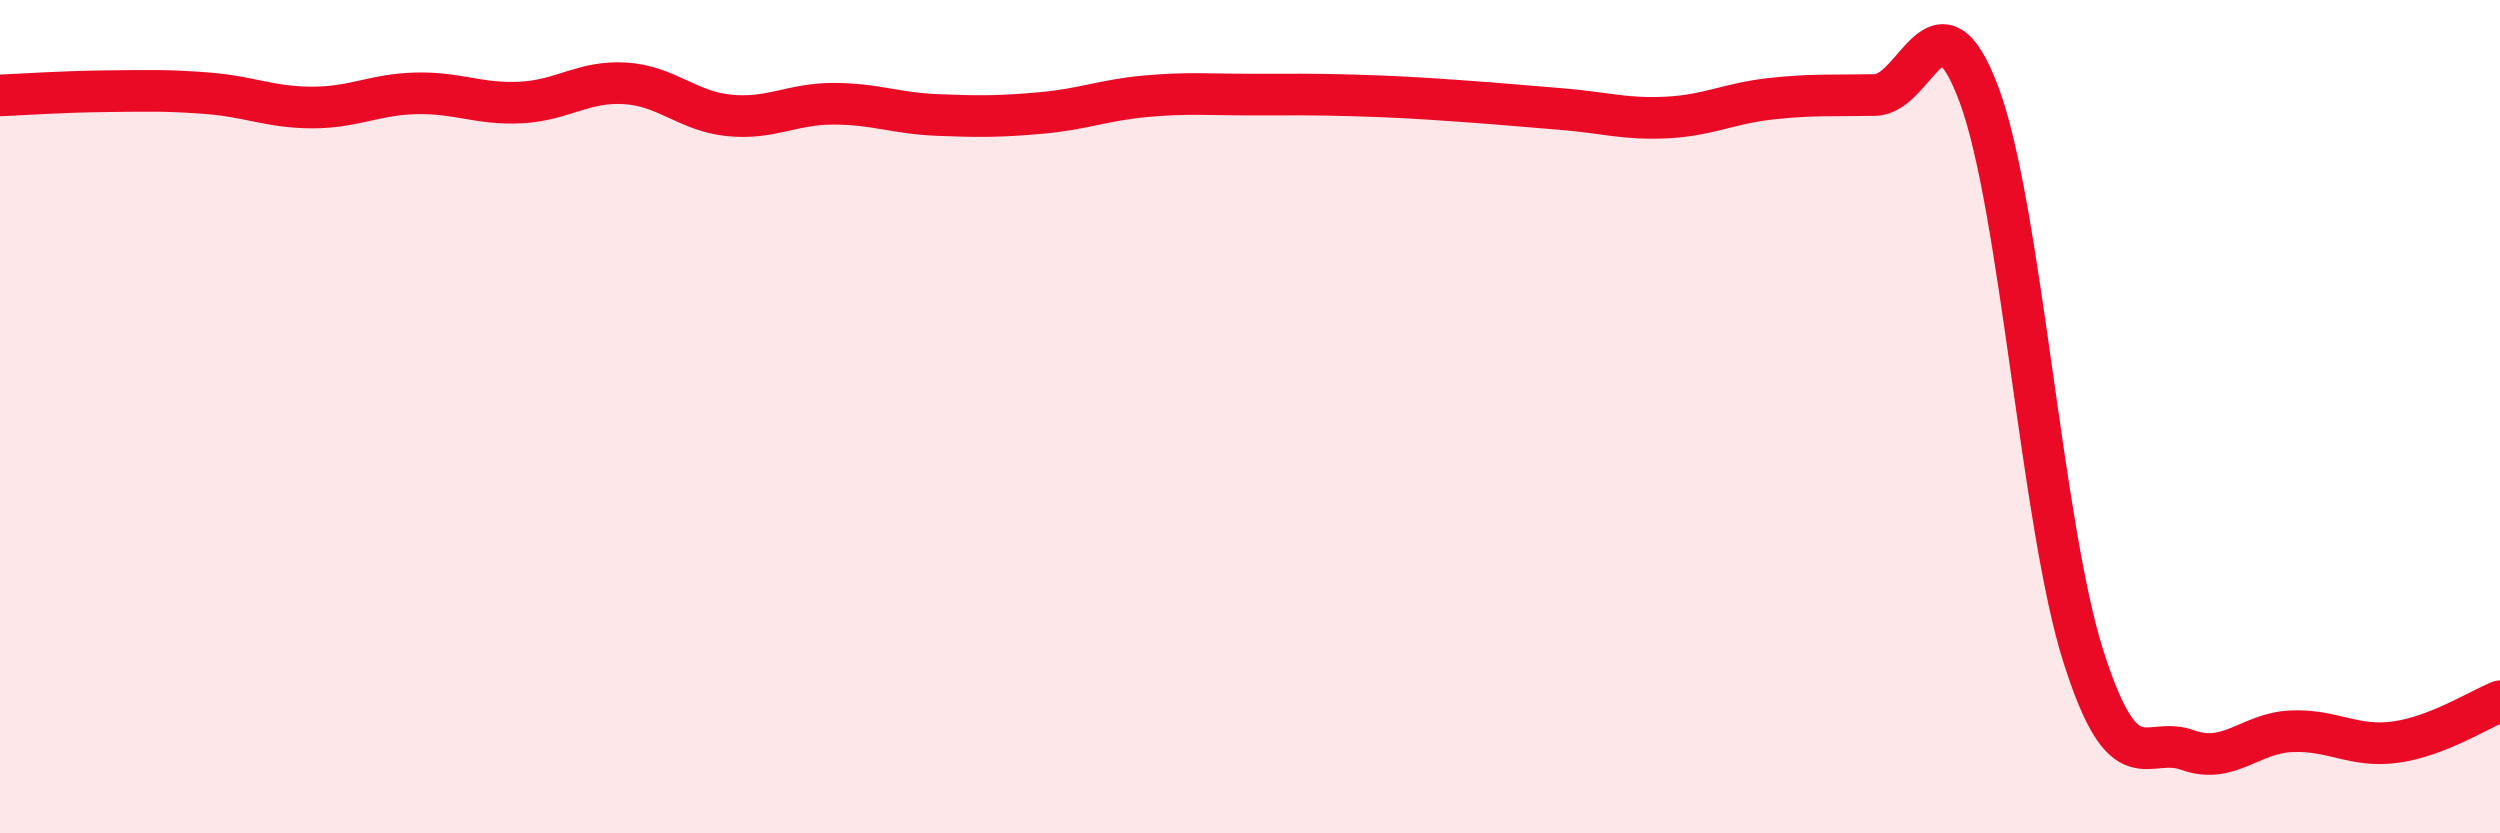
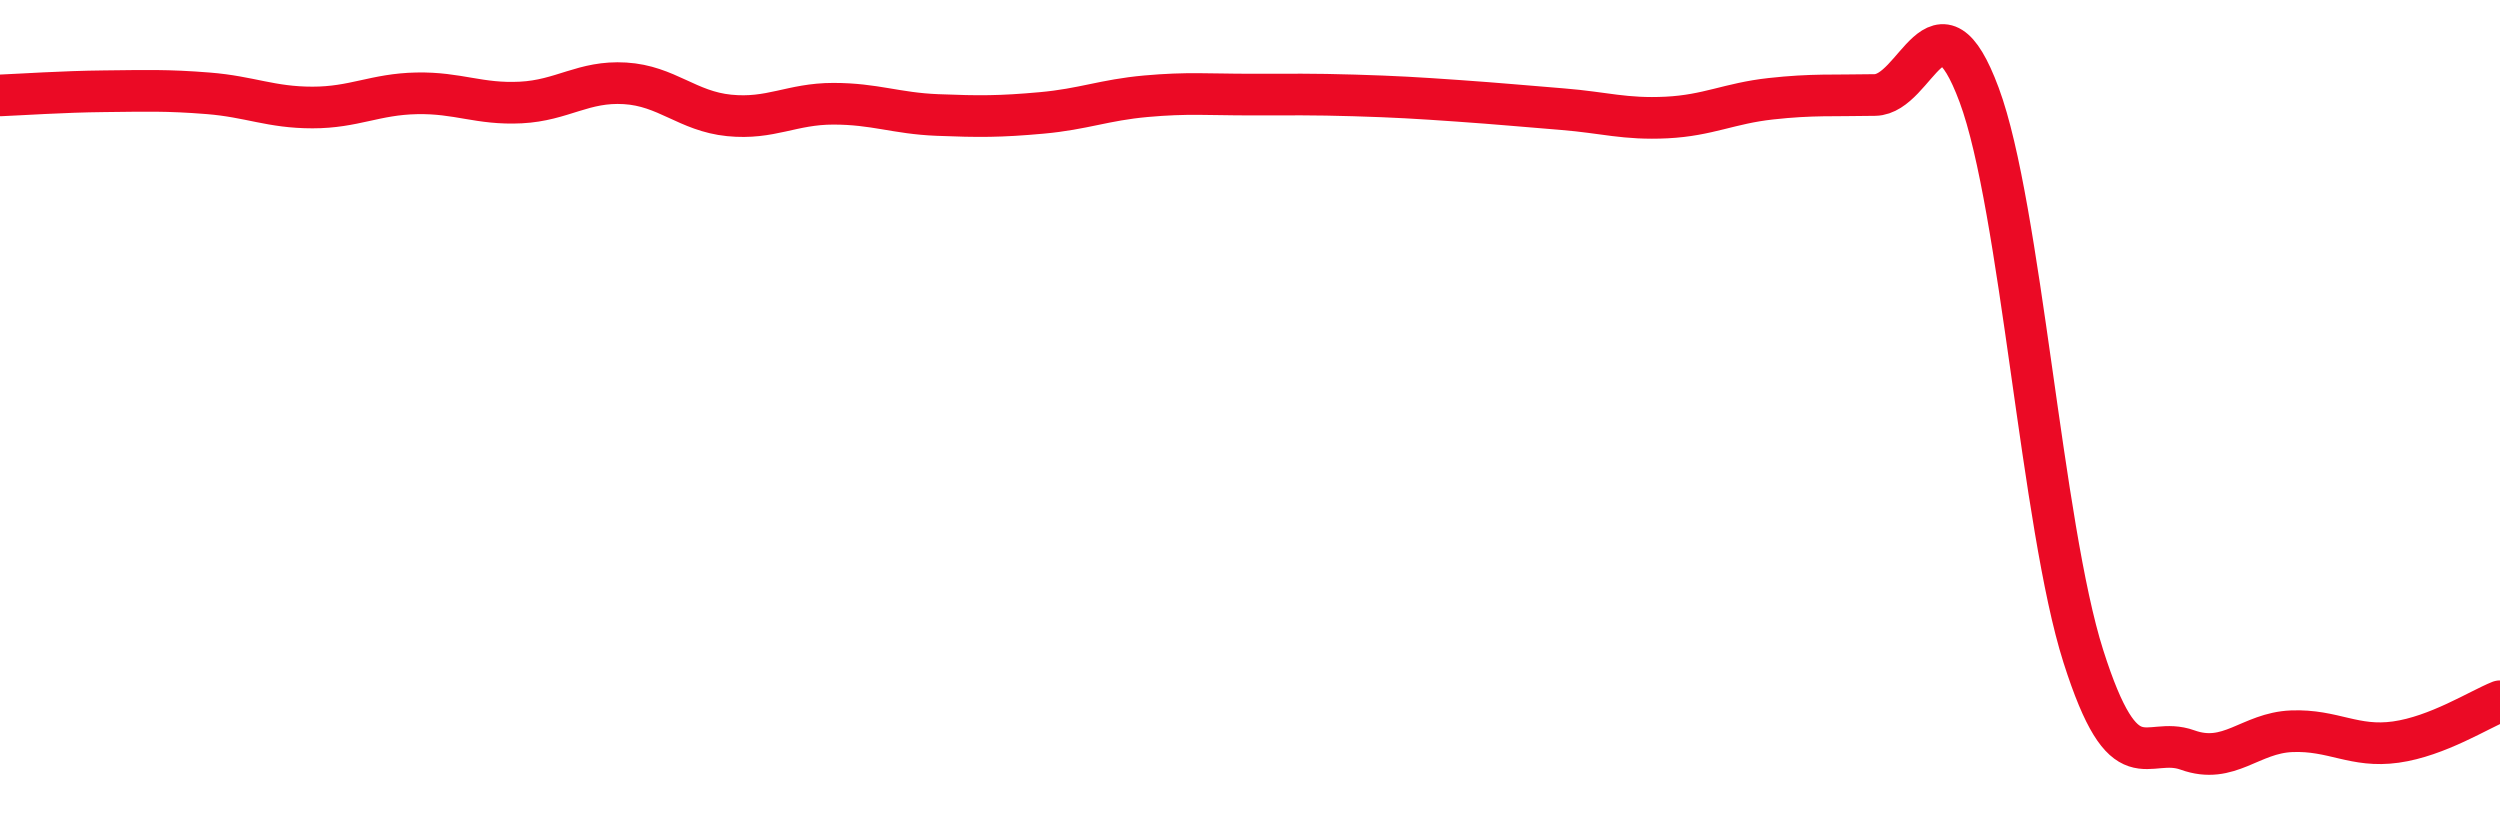
<svg xmlns="http://www.w3.org/2000/svg" width="60" height="20" viewBox="0 0 60 20">
-   <path d="M 0,2.29 C 0.5,2.27 1.5,2.2 2.5,2.19 C 3.5,2.18 4,2.16 5,2.24 C 6,2.32 6.5,2.58 7.5,2.58 C 8.5,2.58 9,2.26 10,2.24 C 11,2.22 11.5,2.51 12.5,2.46 C 13.5,2.41 14,1.94 15,2 C 16,2.06 16.5,2.67 17.5,2.77 C 18.5,2.87 19,2.49 20,2.49 C 21,2.49 21.5,2.72 22.5,2.76 C 23.5,2.8 24,2.8 25,2.71 C 26,2.62 26.5,2.4 27.5,2.31 C 28.5,2.22 29,2.27 30,2.27 C 31,2.27 31.5,2.26 32.5,2.29 C 33.5,2.32 34,2.35 35,2.42 C 36,2.49 36.5,2.54 37.5,2.62 C 38.5,2.7 39,2.87 40,2.82 C 41,2.77 41.5,2.48 42.5,2.37 C 43.5,2.26 44,2.3 45,2.28 C 46,2.26 46.5,-0.41 47.5,2.28 C 48.5,4.97 49,12.61 50,15.75 C 51,18.89 51.5,17.64 52.5,18 C 53.5,18.36 54,17.59 55,17.55 C 56,17.51 56.5,17.95 57.5,17.81 C 58.5,17.67 59.5,17.03 60,16.83L60 20L0 20Z" fill="#EB0A25" opacity="0.1" stroke-linecap="round" stroke-linejoin="round" />
  <path d="M 0,2.29 C 0.5,2.27 1.5,2.2 2.5,2.19 C 3.5,2.18 4,2.16 5,2.24 C 6,2.32 6.5,2.58 7.5,2.58 C 8.5,2.58 9,2.26 10,2.24 C 11,2.22 11.5,2.51 12.5,2.46 C 13.5,2.41 14,1.94 15,2 C 16,2.06 16.5,2.67 17.5,2.77 C 18.5,2.87 19,2.49 20,2.49 C 21,2.49 21.5,2.72 22.5,2.76 C 23.5,2.8 24,2.8 25,2.71 C 26,2.62 26.5,2.4 27.5,2.31 C 28.5,2.22 29,2.27 30,2.27 C 31,2.27 31.5,2.26 32.5,2.29 C 33.5,2.32 34,2.35 35,2.42 C 36,2.49 36.5,2.54 37.5,2.62 C 38.5,2.7 39,2.87 40,2.82 C 41,2.77 41.5,2.48 42.5,2.37 C 43.5,2.26 44,2.3 45,2.28 C 46,2.26 46.5,-0.41 47.5,2.28 C 48.5,4.97 49,12.61 50,15.75 C 51,18.89 51.5,17.64 52.5,18 C 53.5,18.36 54,17.59 55,17.55 C 56,17.51 56.5,17.95 57.5,17.81 C 58.5,17.67 59.5,17.03 60,16.83" stroke="#EB0A25" stroke-width="1" fill="none" stroke-linecap="round" stroke-linejoin="round" />
</svg>